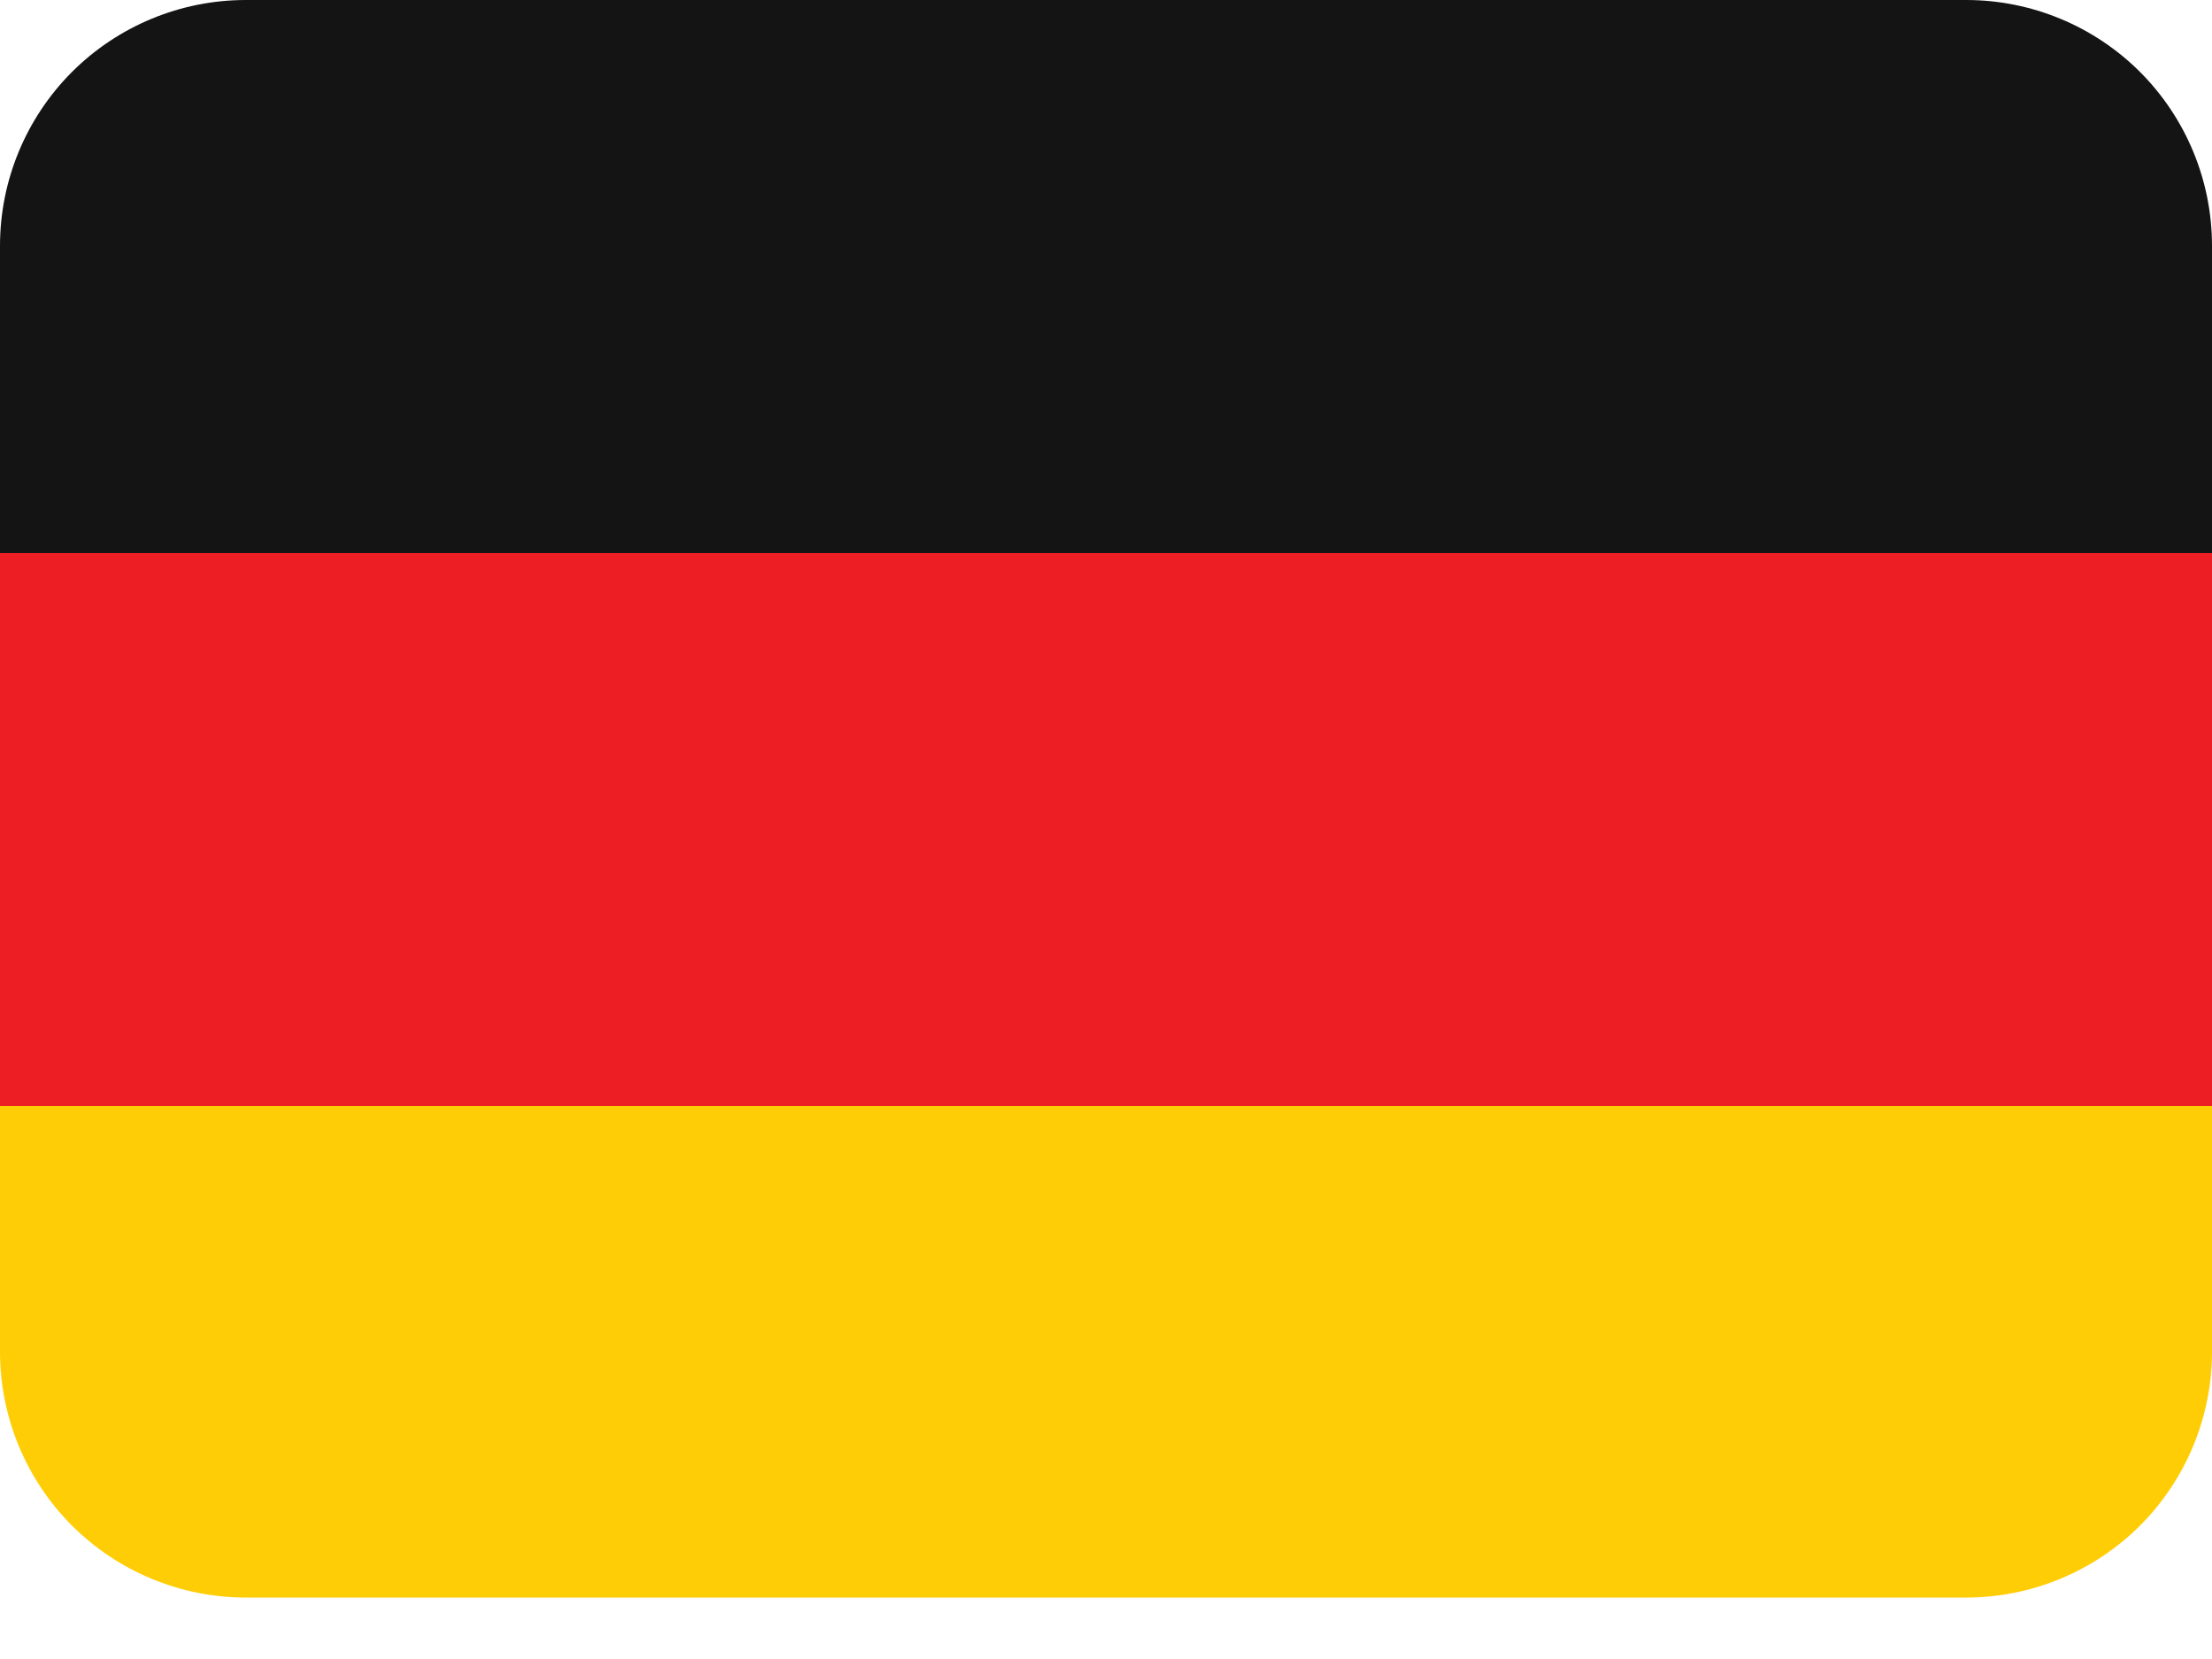
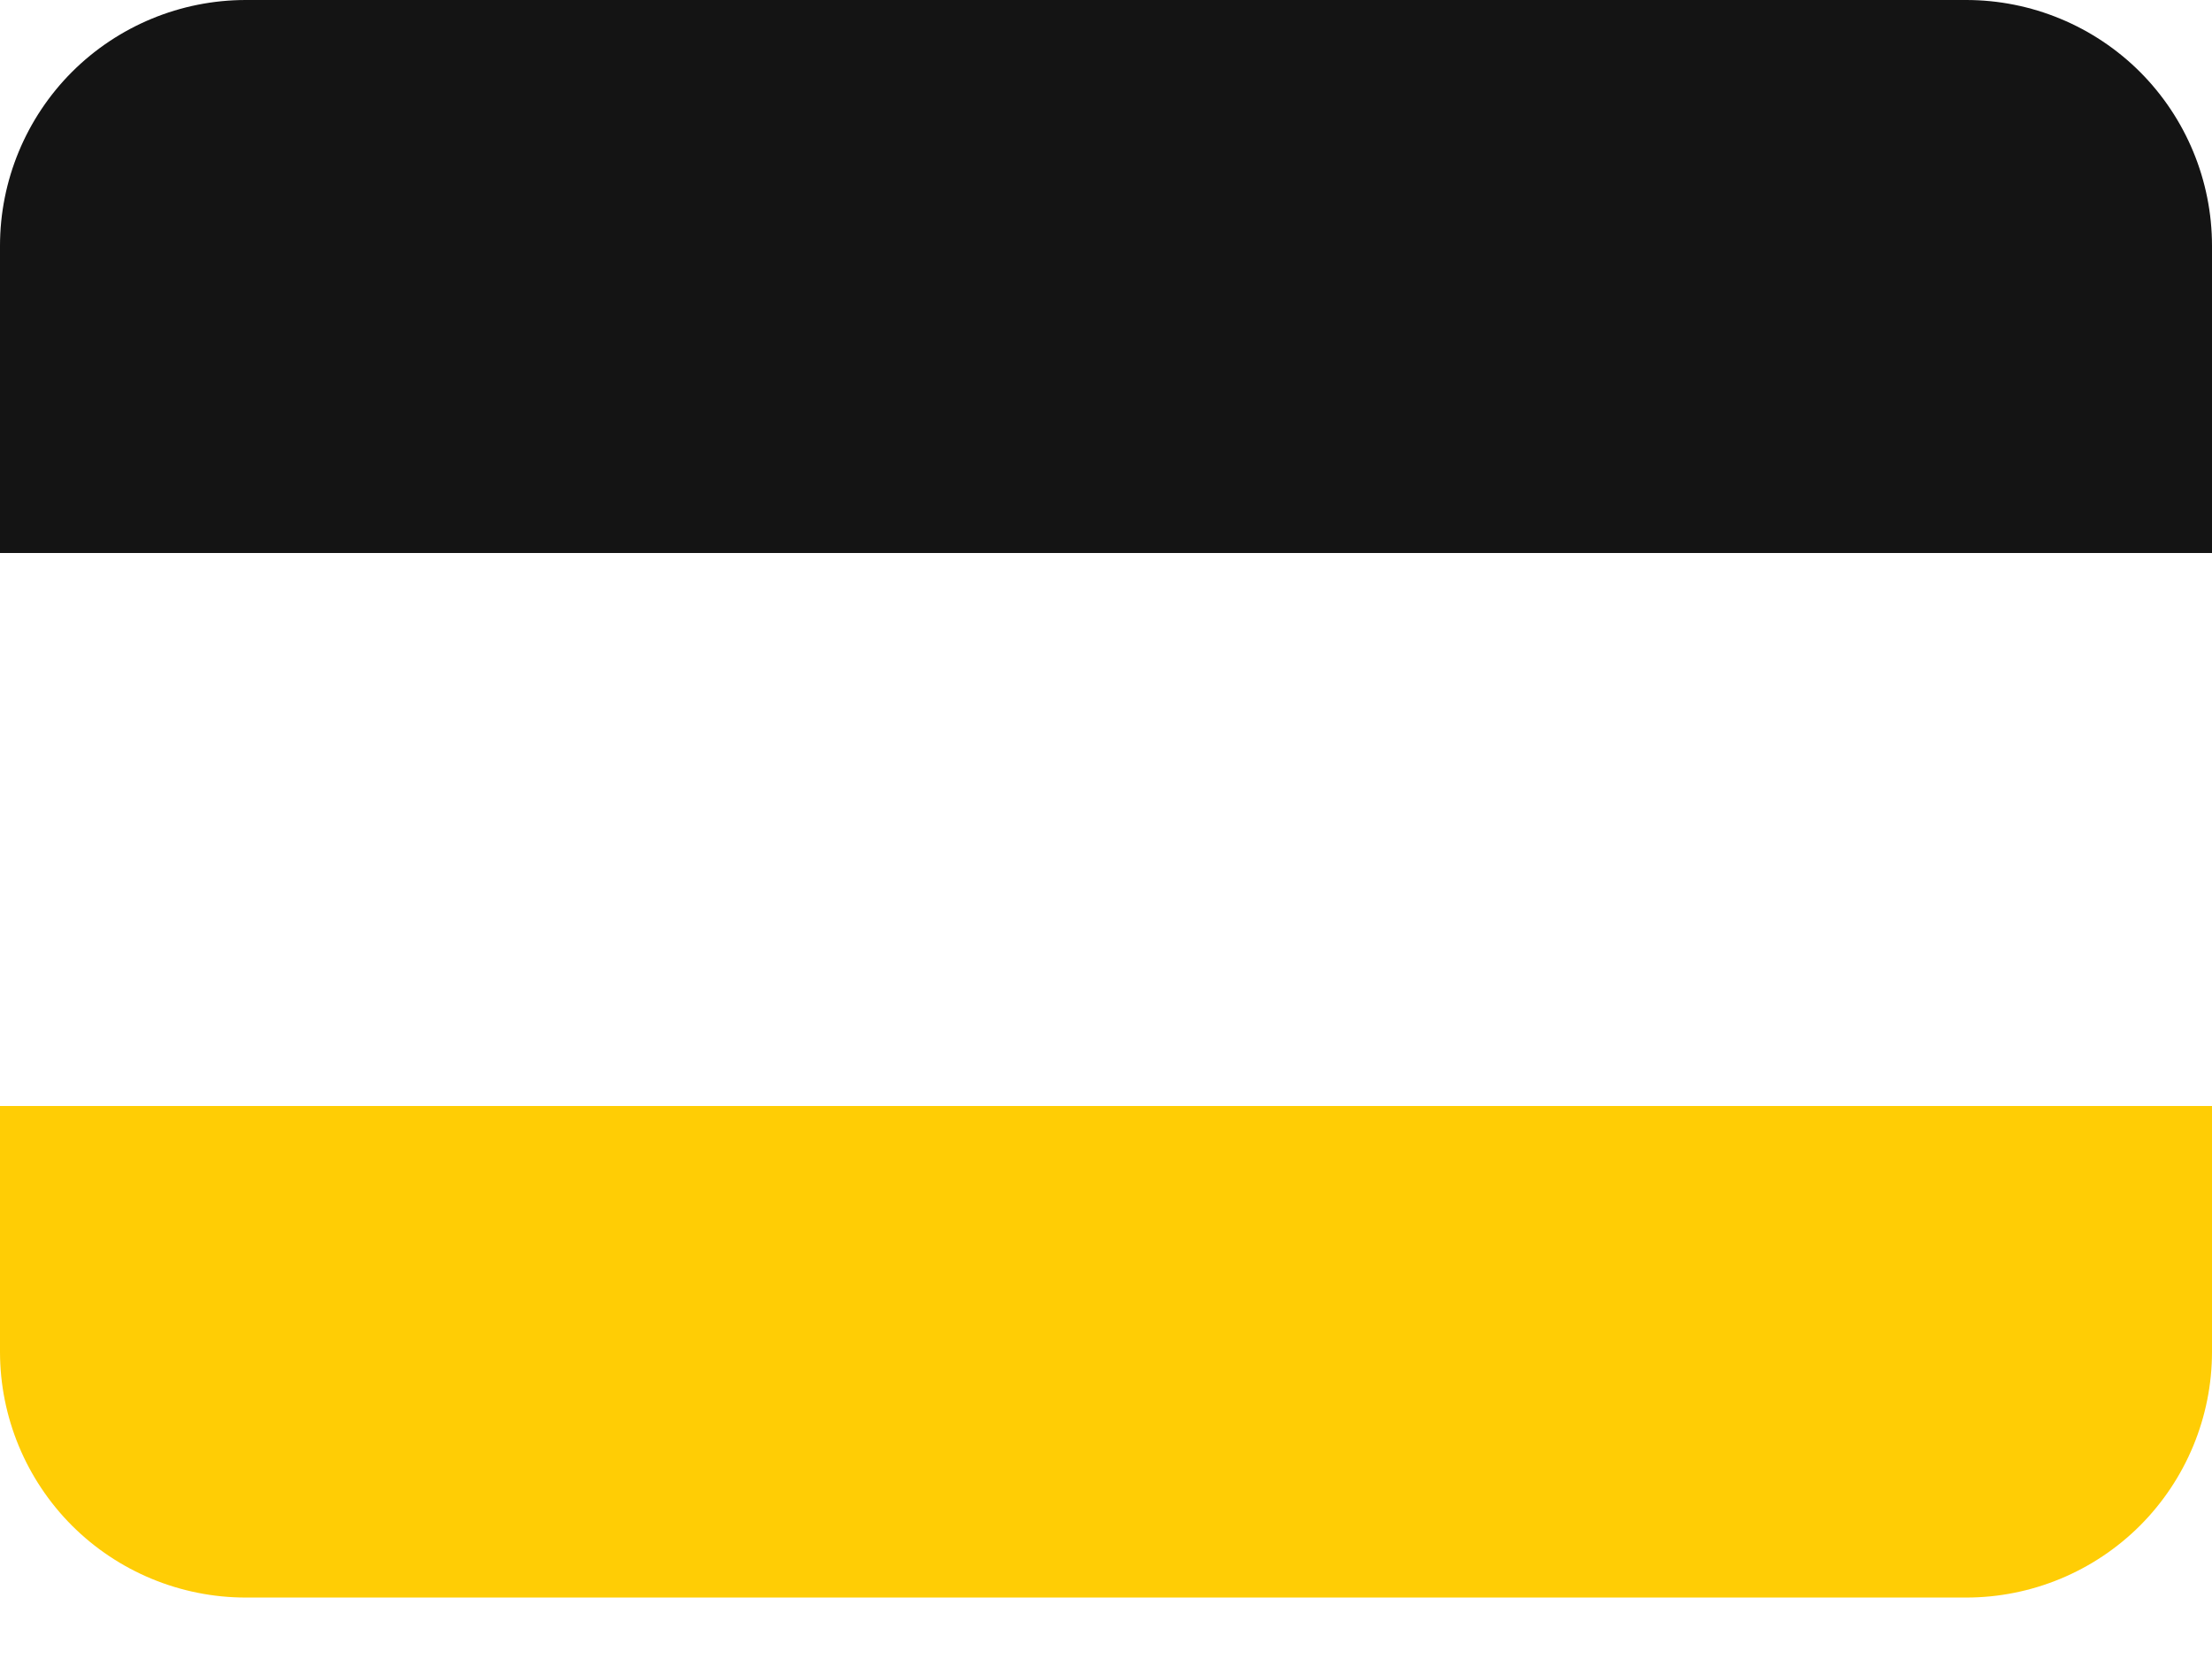
<svg xmlns="http://www.w3.org/2000/svg" width="32" height="24" viewBox="0 0 32 24" fill="none">
  <path d="M0 19.556C0 20.498 0.375 21.403 1.041 22.07C1.708 22.736 2.613 23.111 3.556 23.111H28.444C29.387 23.111 30.292 22.736 30.959 22.07C31.625 21.403 32 20.498 32 19.556V16H0V19.556Z" fill="#FFCD05" />
-   <path d="M0 8H32V16H0V8Z" fill="#ED1F24" />
  <path d="M28.444 0H3.556C2.613 0 1.708 0.375 1.041 1.041C0.375 1.708 0 2.613 0 3.556L0 8H32V3.556C32 2.613 31.625 1.708 30.959 1.041C30.292 0.375 29.387 0 28.444 0Z" fill="#141414" />
</svg>